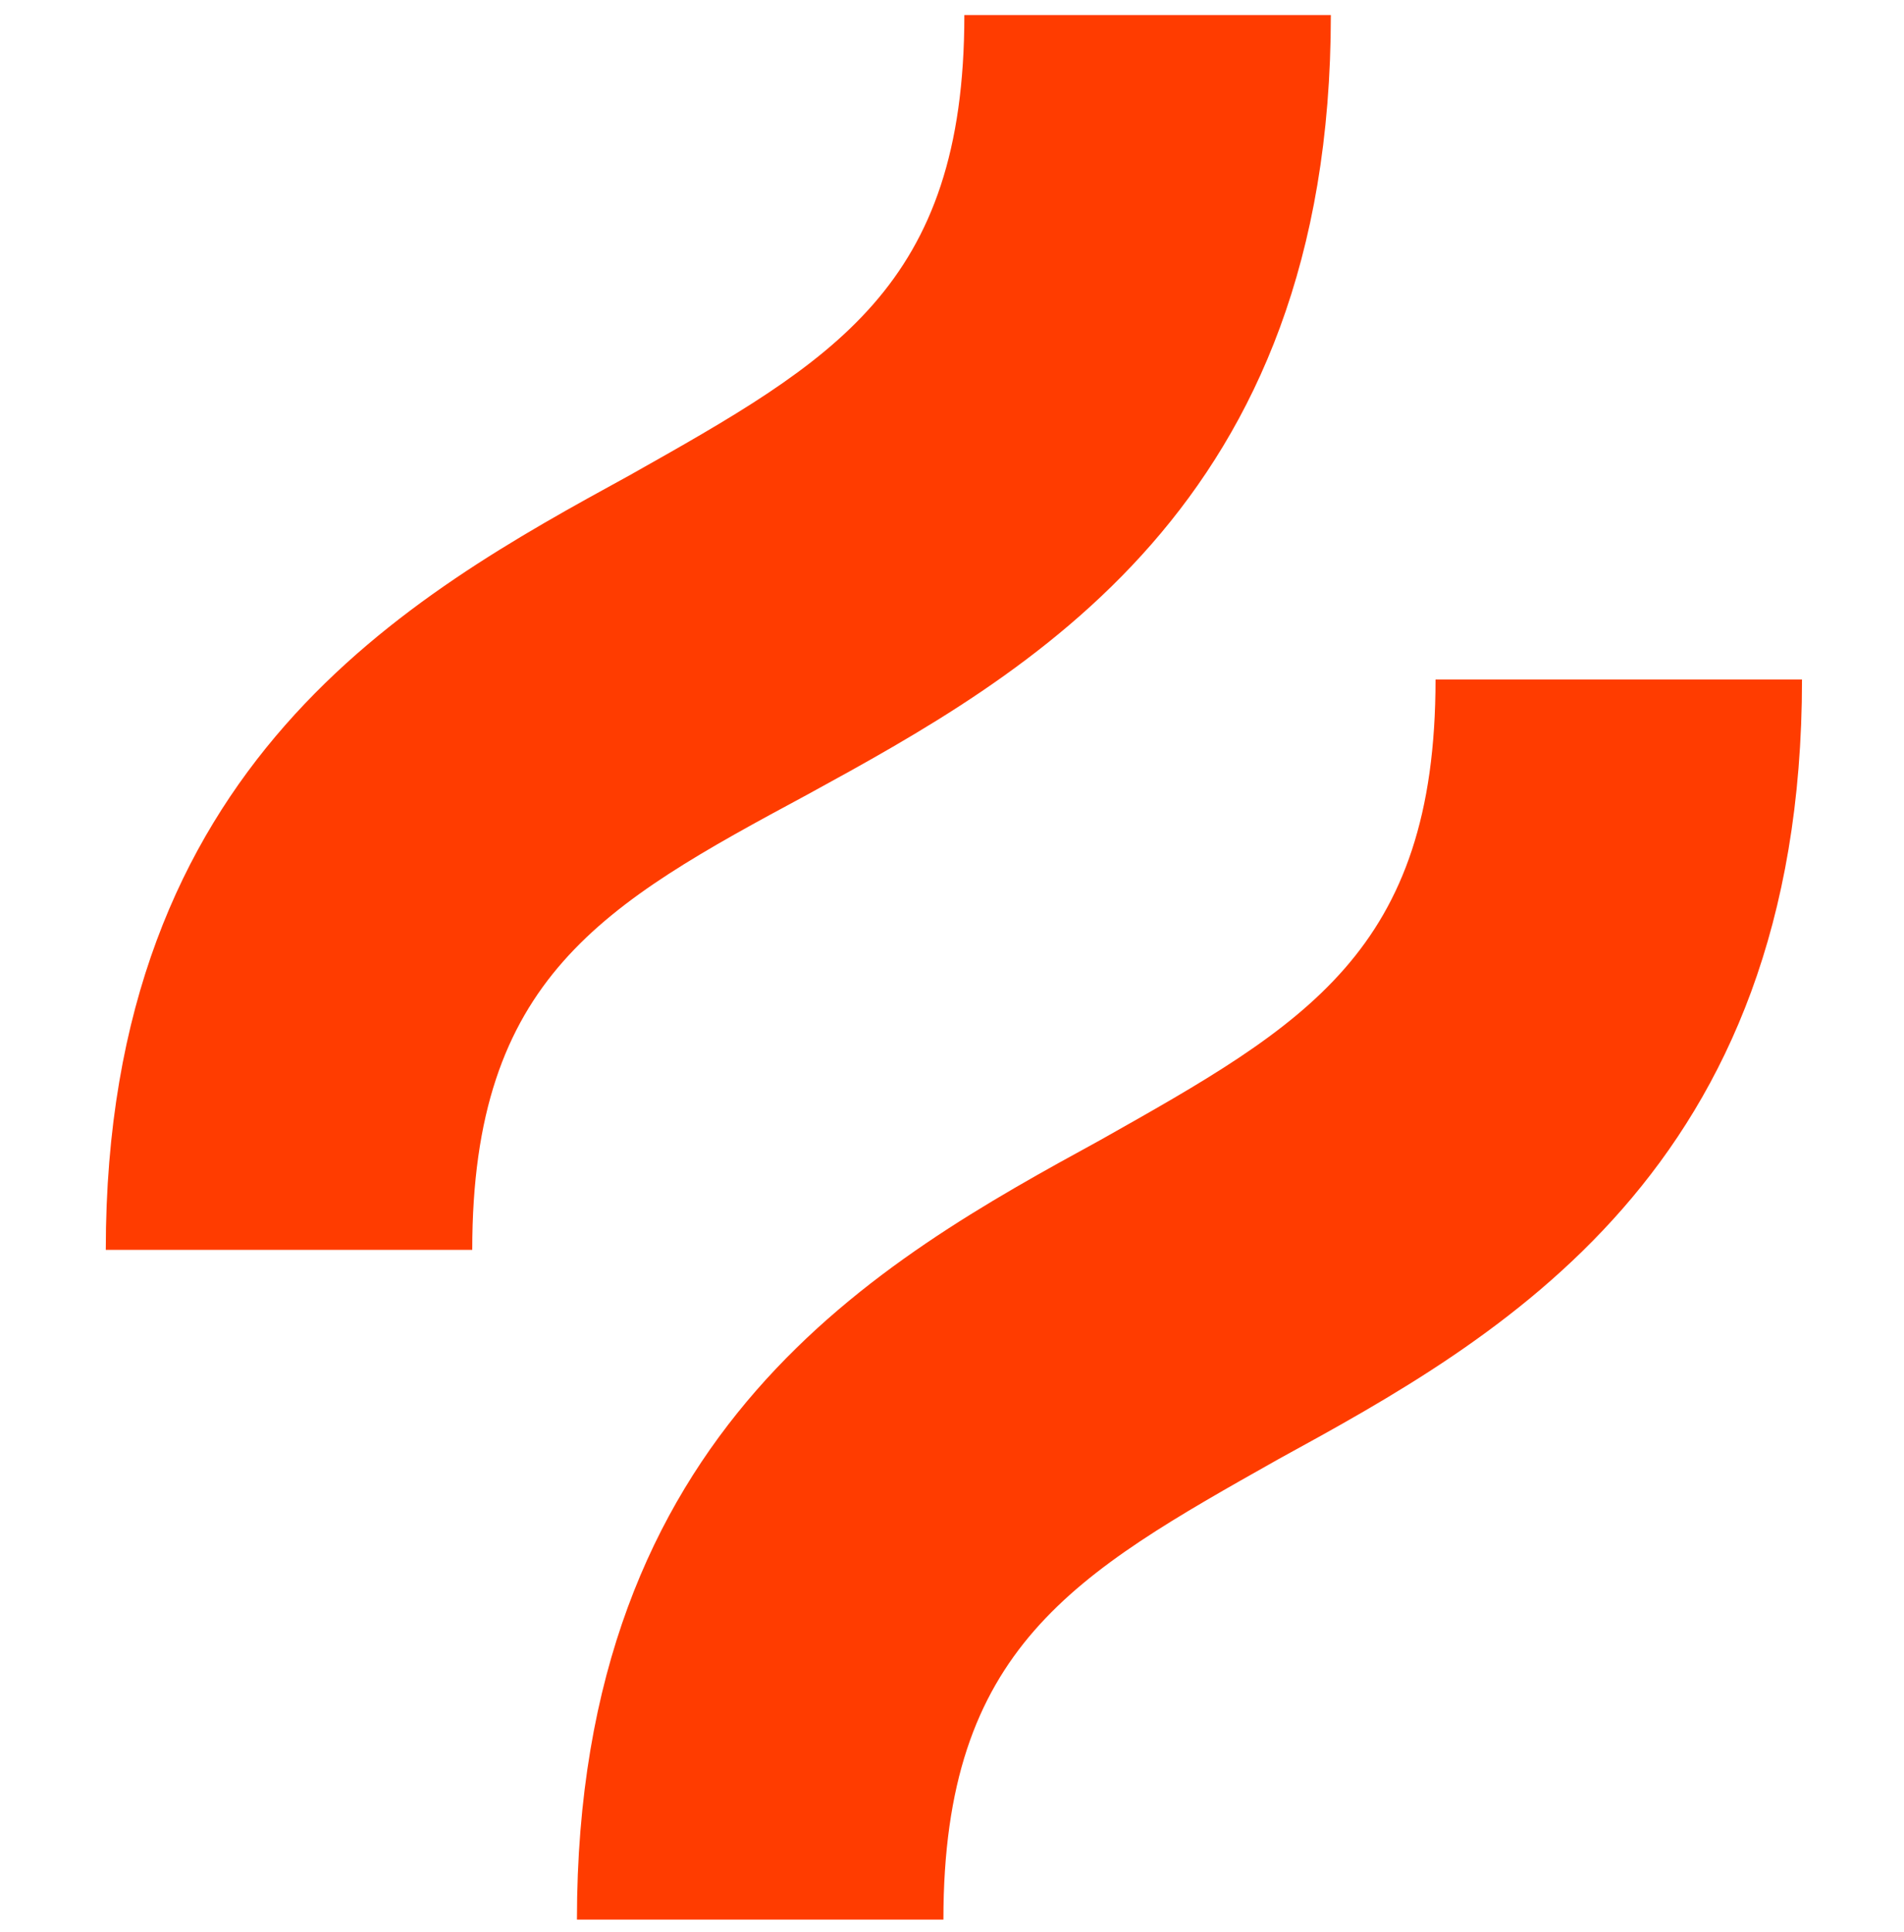
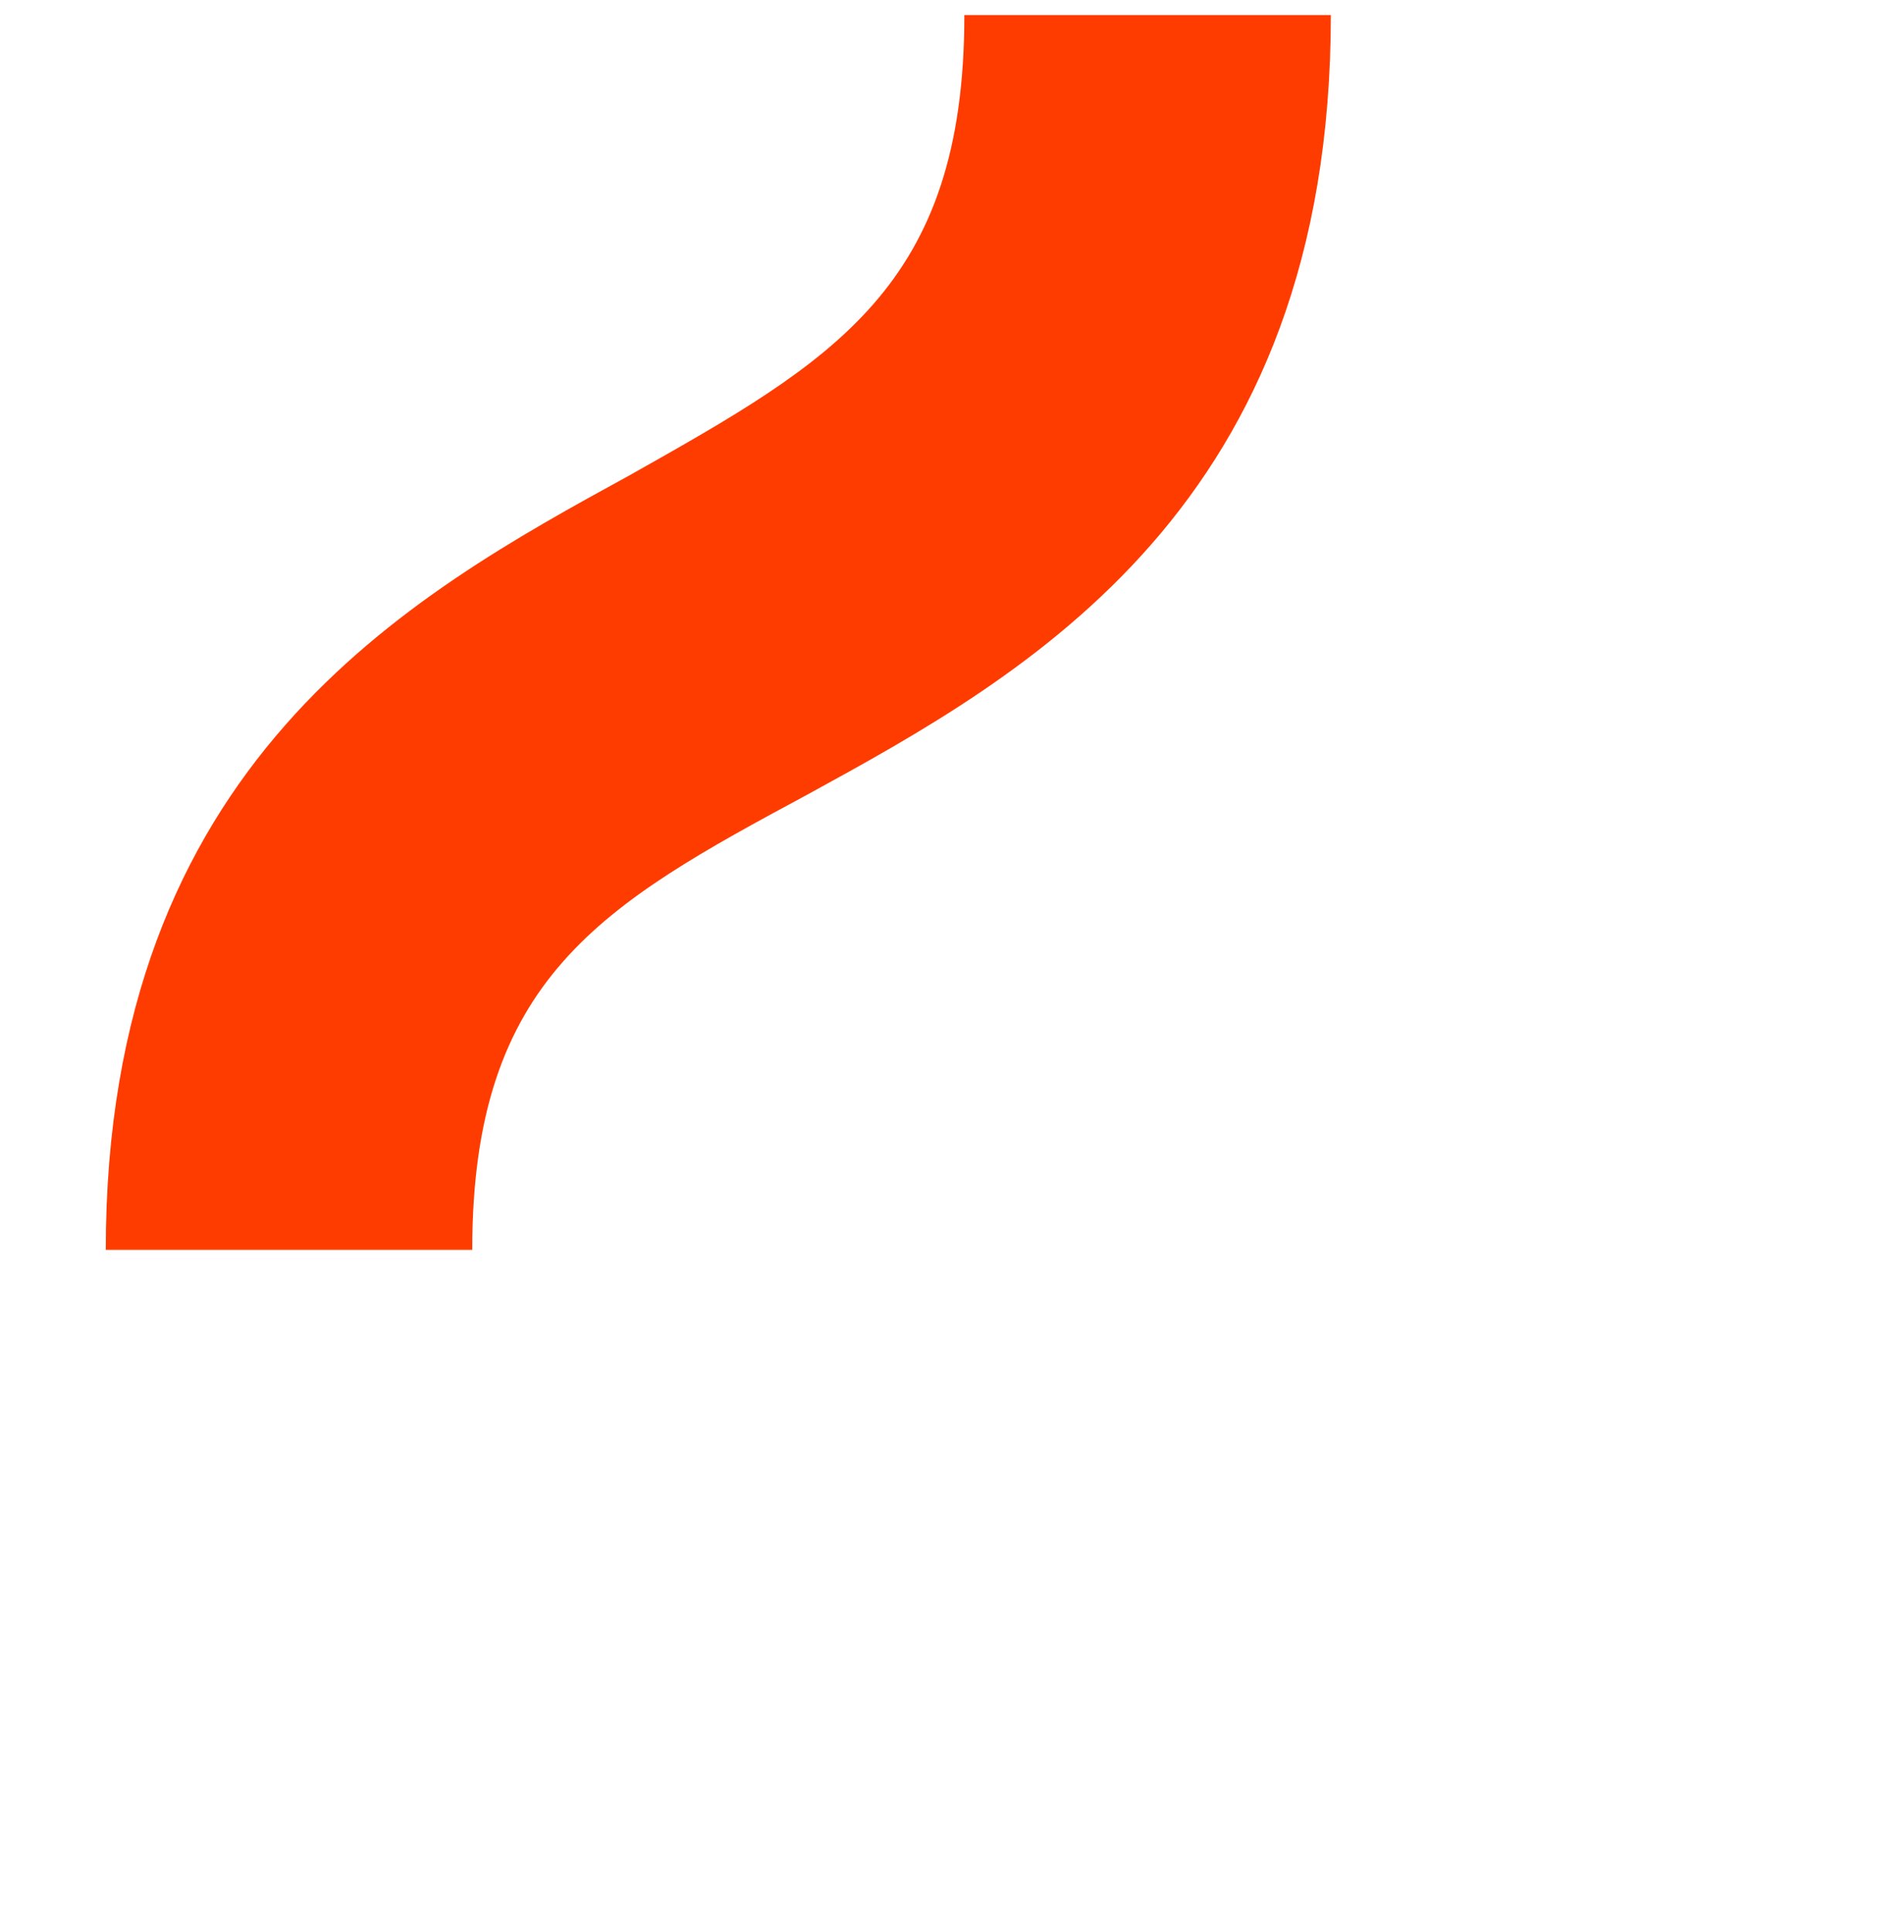
<svg xmlns="http://www.w3.org/2000/svg" width="70" height="71" viewBox="0 0 70 71" fill="none">
  <g clip-path="url(#clip0_111917_7784)">
    <path d="M29.68 29.206C37.764 24.782 48.928 18.629 48.928 0.552H35.454C35.454 10.552 30.642 13.244 23.136 17.475C15.052 21.898 3.889 28.052 3.889 45.936H17.362C17.362 35.936 22.174 33.244 29.68 29.206Z" fill="#FF3C00" />
-     <path d="M52.777 24.975C52.777 34.975 47.965 37.667 40.458 41.898C32.374 46.321 21.211 52.475 21.211 70.552H34.684C34.684 60.551 39.496 57.859 47.002 53.629C55.086 49.205 66.25 43.051 66.25 24.975H52.777Z" fill="#FF3C00" />
  </g>
  <defs>
    <clipPath id="clip0_111917_7784">
      <rect width="70" height="70" fill="white" transform="translate(0 0.552)" />
    </clipPath>
  </defs>
</svg>